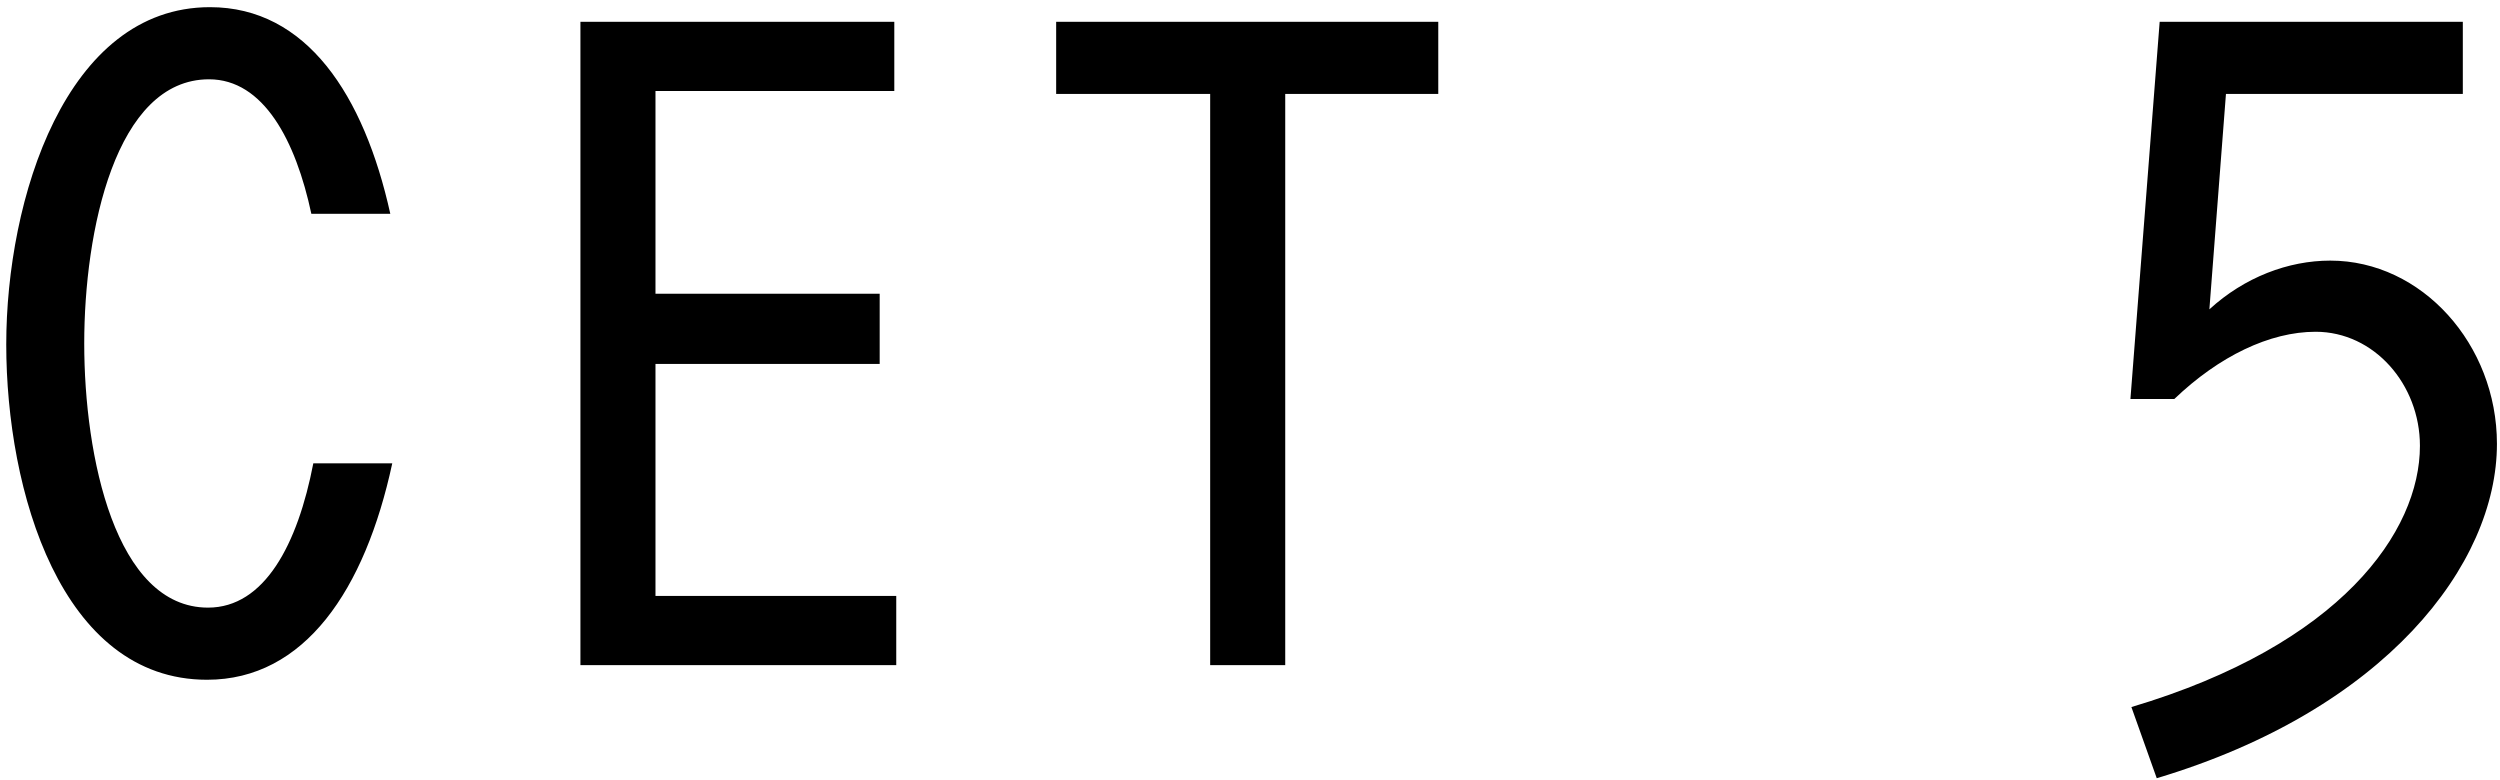
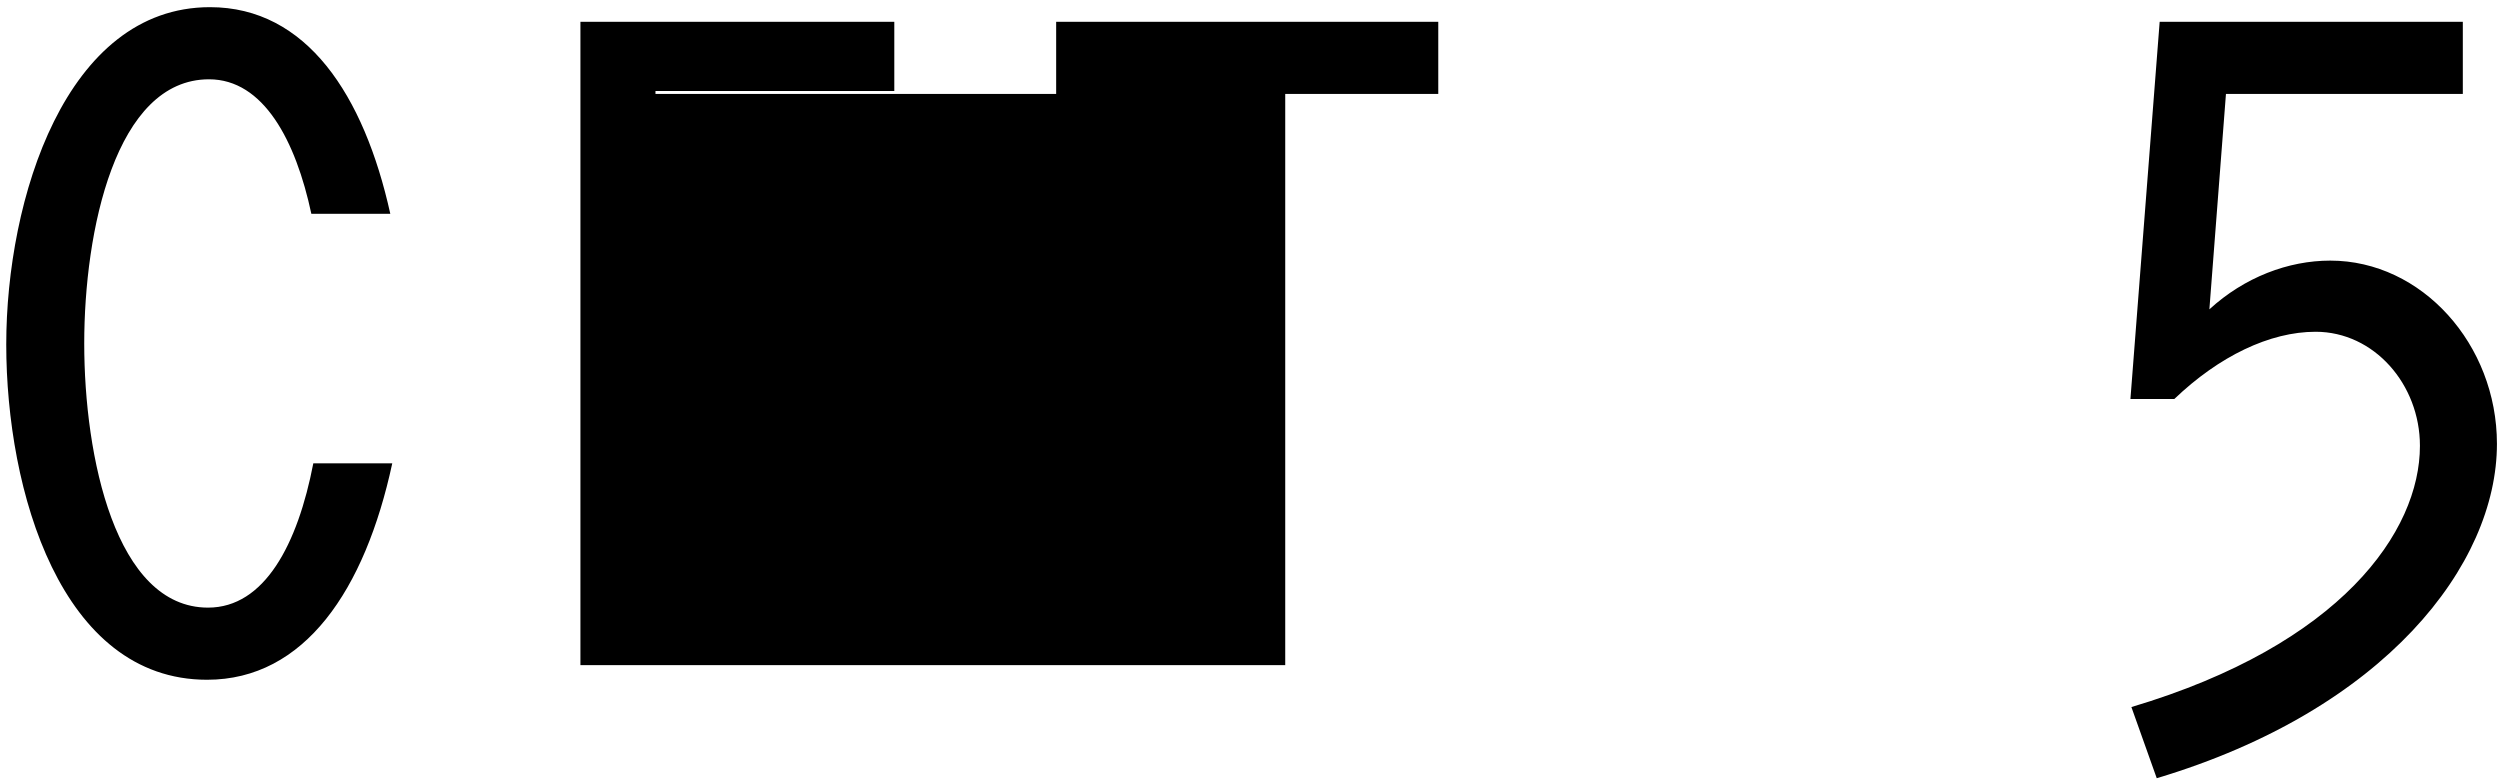
<svg xmlns="http://www.w3.org/2000/svg" width="218" height="68" viewBox="0 0 218 68" fill="none">
-   <path d="M18.055 59.275C5.305 59.275 0.545 42.785 0.545 30.035C0.545 17.37 5.73 0.625 18.31 0.625C26.725 0.625 31.74 8.275 34.035 18.645H27.15C25.79 12.27 22.985 6.915 18.225 6.915C10.065 6.915 7.345 20.175 7.345 29.95C7.345 39.81 10.065 52.985 18.14 52.985C23.07 52.985 25.96 47.46 27.32 40.405H34.205C31.825 51.455 26.555 59.275 18.055 59.275ZM50.613 58V1.9H77.983V7.935H57.158V25.615H76.708V31.735H57.158V51.965H78.153V58H50.613ZM105.527 58V8.19H92.097V1.9H125.417V8.19H112.072V58H105.527ZM185.858 61.655C204.133 56.215 211.018 46.355 211.018 38.875C211.018 33.52 207.023 28.93 201.923 28.93C197.928 28.93 193.508 31.055 189.598 34.795H185.773L188.323 1.9H214.758V8.19H194.103L192.658 26.975C195.718 24.17 199.543 22.725 203.198 22.725C211.188 22.725 217.733 30.035 217.733 38.705C217.733 49.245 207.958 61.91 188.068 67.86L185.858 61.655Z" fill="black" />
+   <path d="M18.055 59.275C5.305 59.275 0.545 42.785 0.545 30.035C0.545 17.37 5.73 0.625 18.31 0.625C26.725 0.625 31.74 8.275 34.035 18.645H27.15C25.79 12.27 22.985 6.915 18.225 6.915C10.065 6.915 7.345 20.175 7.345 29.95C7.345 39.81 10.065 52.985 18.14 52.985C23.07 52.985 25.96 47.46 27.32 40.405H34.205C31.825 51.455 26.555 59.275 18.055 59.275ZM50.613 58V1.9H77.983V7.935H57.158V25.615H76.708V31.735H57.158V51.965H78.153V58H50.613ZV8.19H92.097V1.9H125.417V8.19H112.072V58H105.527ZM185.858 61.655C204.133 56.215 211.018 46.355 211.018 38.875C211.018 33.52 207.023 28.93 201.923 28.93C197.928 28.93 193.508 31.055 189.598 34.795H185.773L188.323 1.9H214.758V8.19H194.103L192.658 26.975C195.718 24.17 199.543 22.725 203.198 22.725C211.188 22.725 217.733 30.035 217.733 38.705C217.733 49.245 207.958 61.91 188.068 67.86L185.858 61.655Z" fill="black" />
</svg>